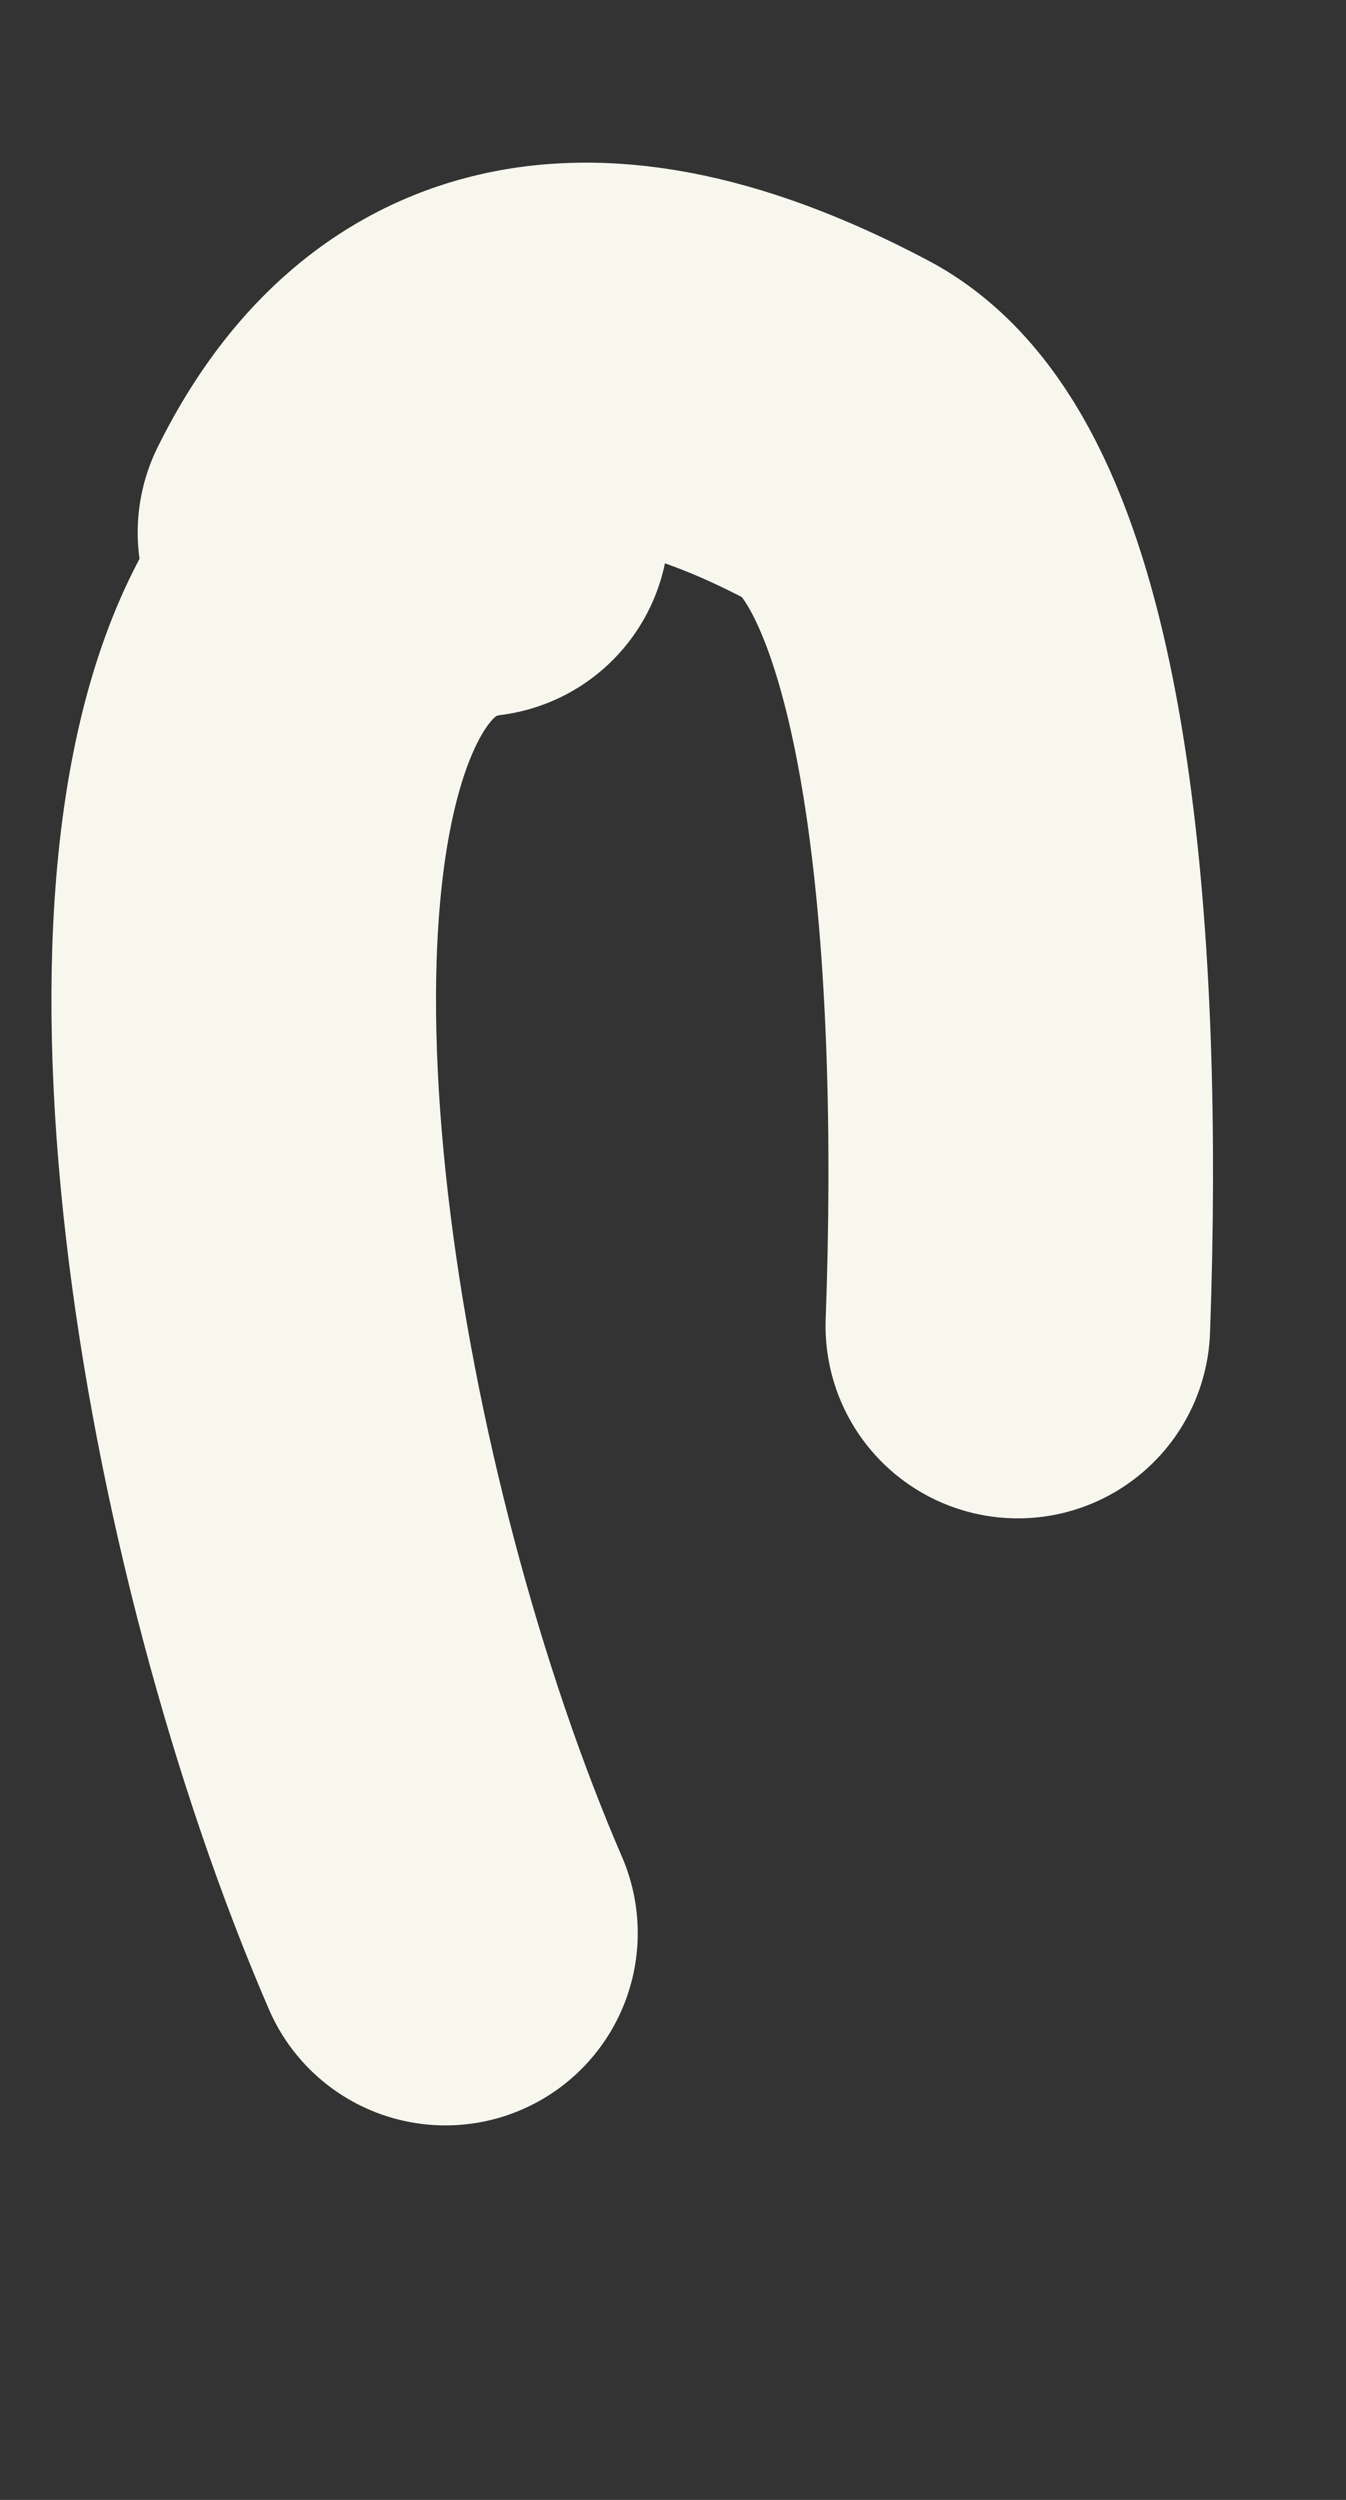
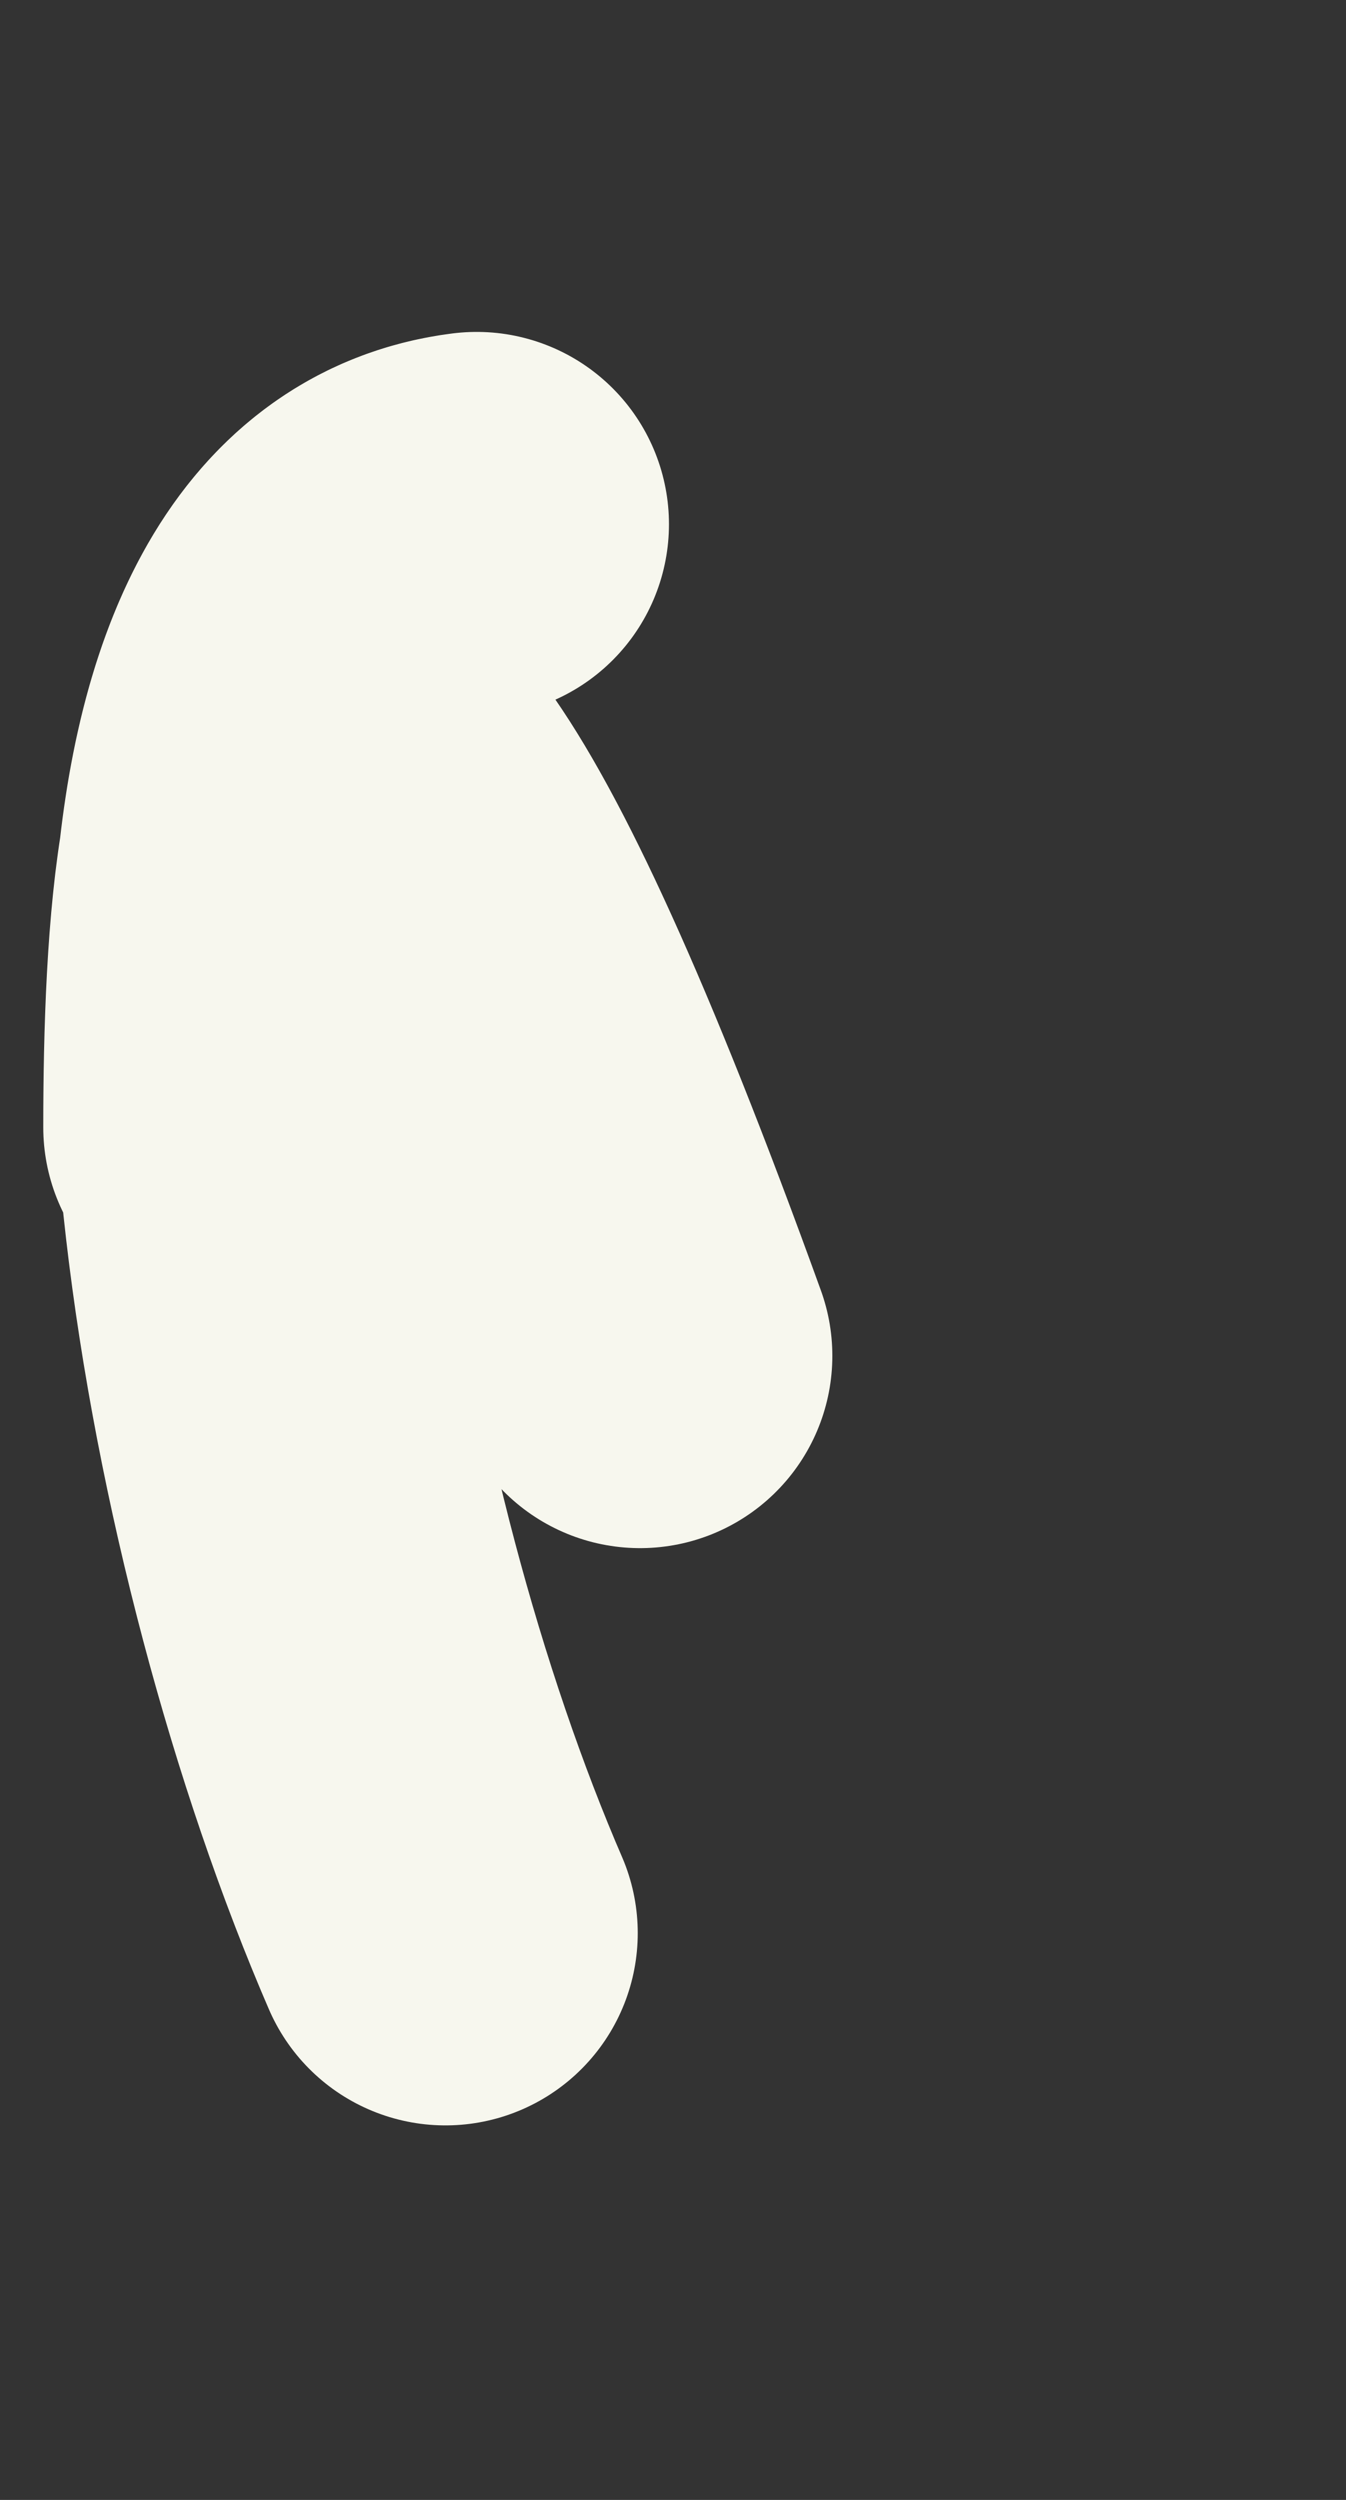
<svg xmlns="http://www.w3.org/2000/svg" width="7" height="13" viewBox="0 0 7 13" fill="none">
  <rect x="0" y="0" width="7" height="13" fill="#333333" stroke="none" />
-   <path d="M2.479 2.726C-0.595 3.111 2.946 14.956 4.673 11.156C5.25 9.889 5.883 3.045 4.36 2.239C1.493 0.721 1.225 3.956 1.225 5.862" stroke="#F7F7EE" stroke-width="2" stroke-linecap="round" stroke-dasharray="8 8" />
+   <path d="M2.479 2.726C-0.595 3.111 2.946 14.956 4.673 11.156C1.493 0.721 1.225 3.956 1.225 5.862" stroke="#F7F7EE" stroke-width="2" stroke-linecap="round" stroke-dasharray="8 8" />
</svg>